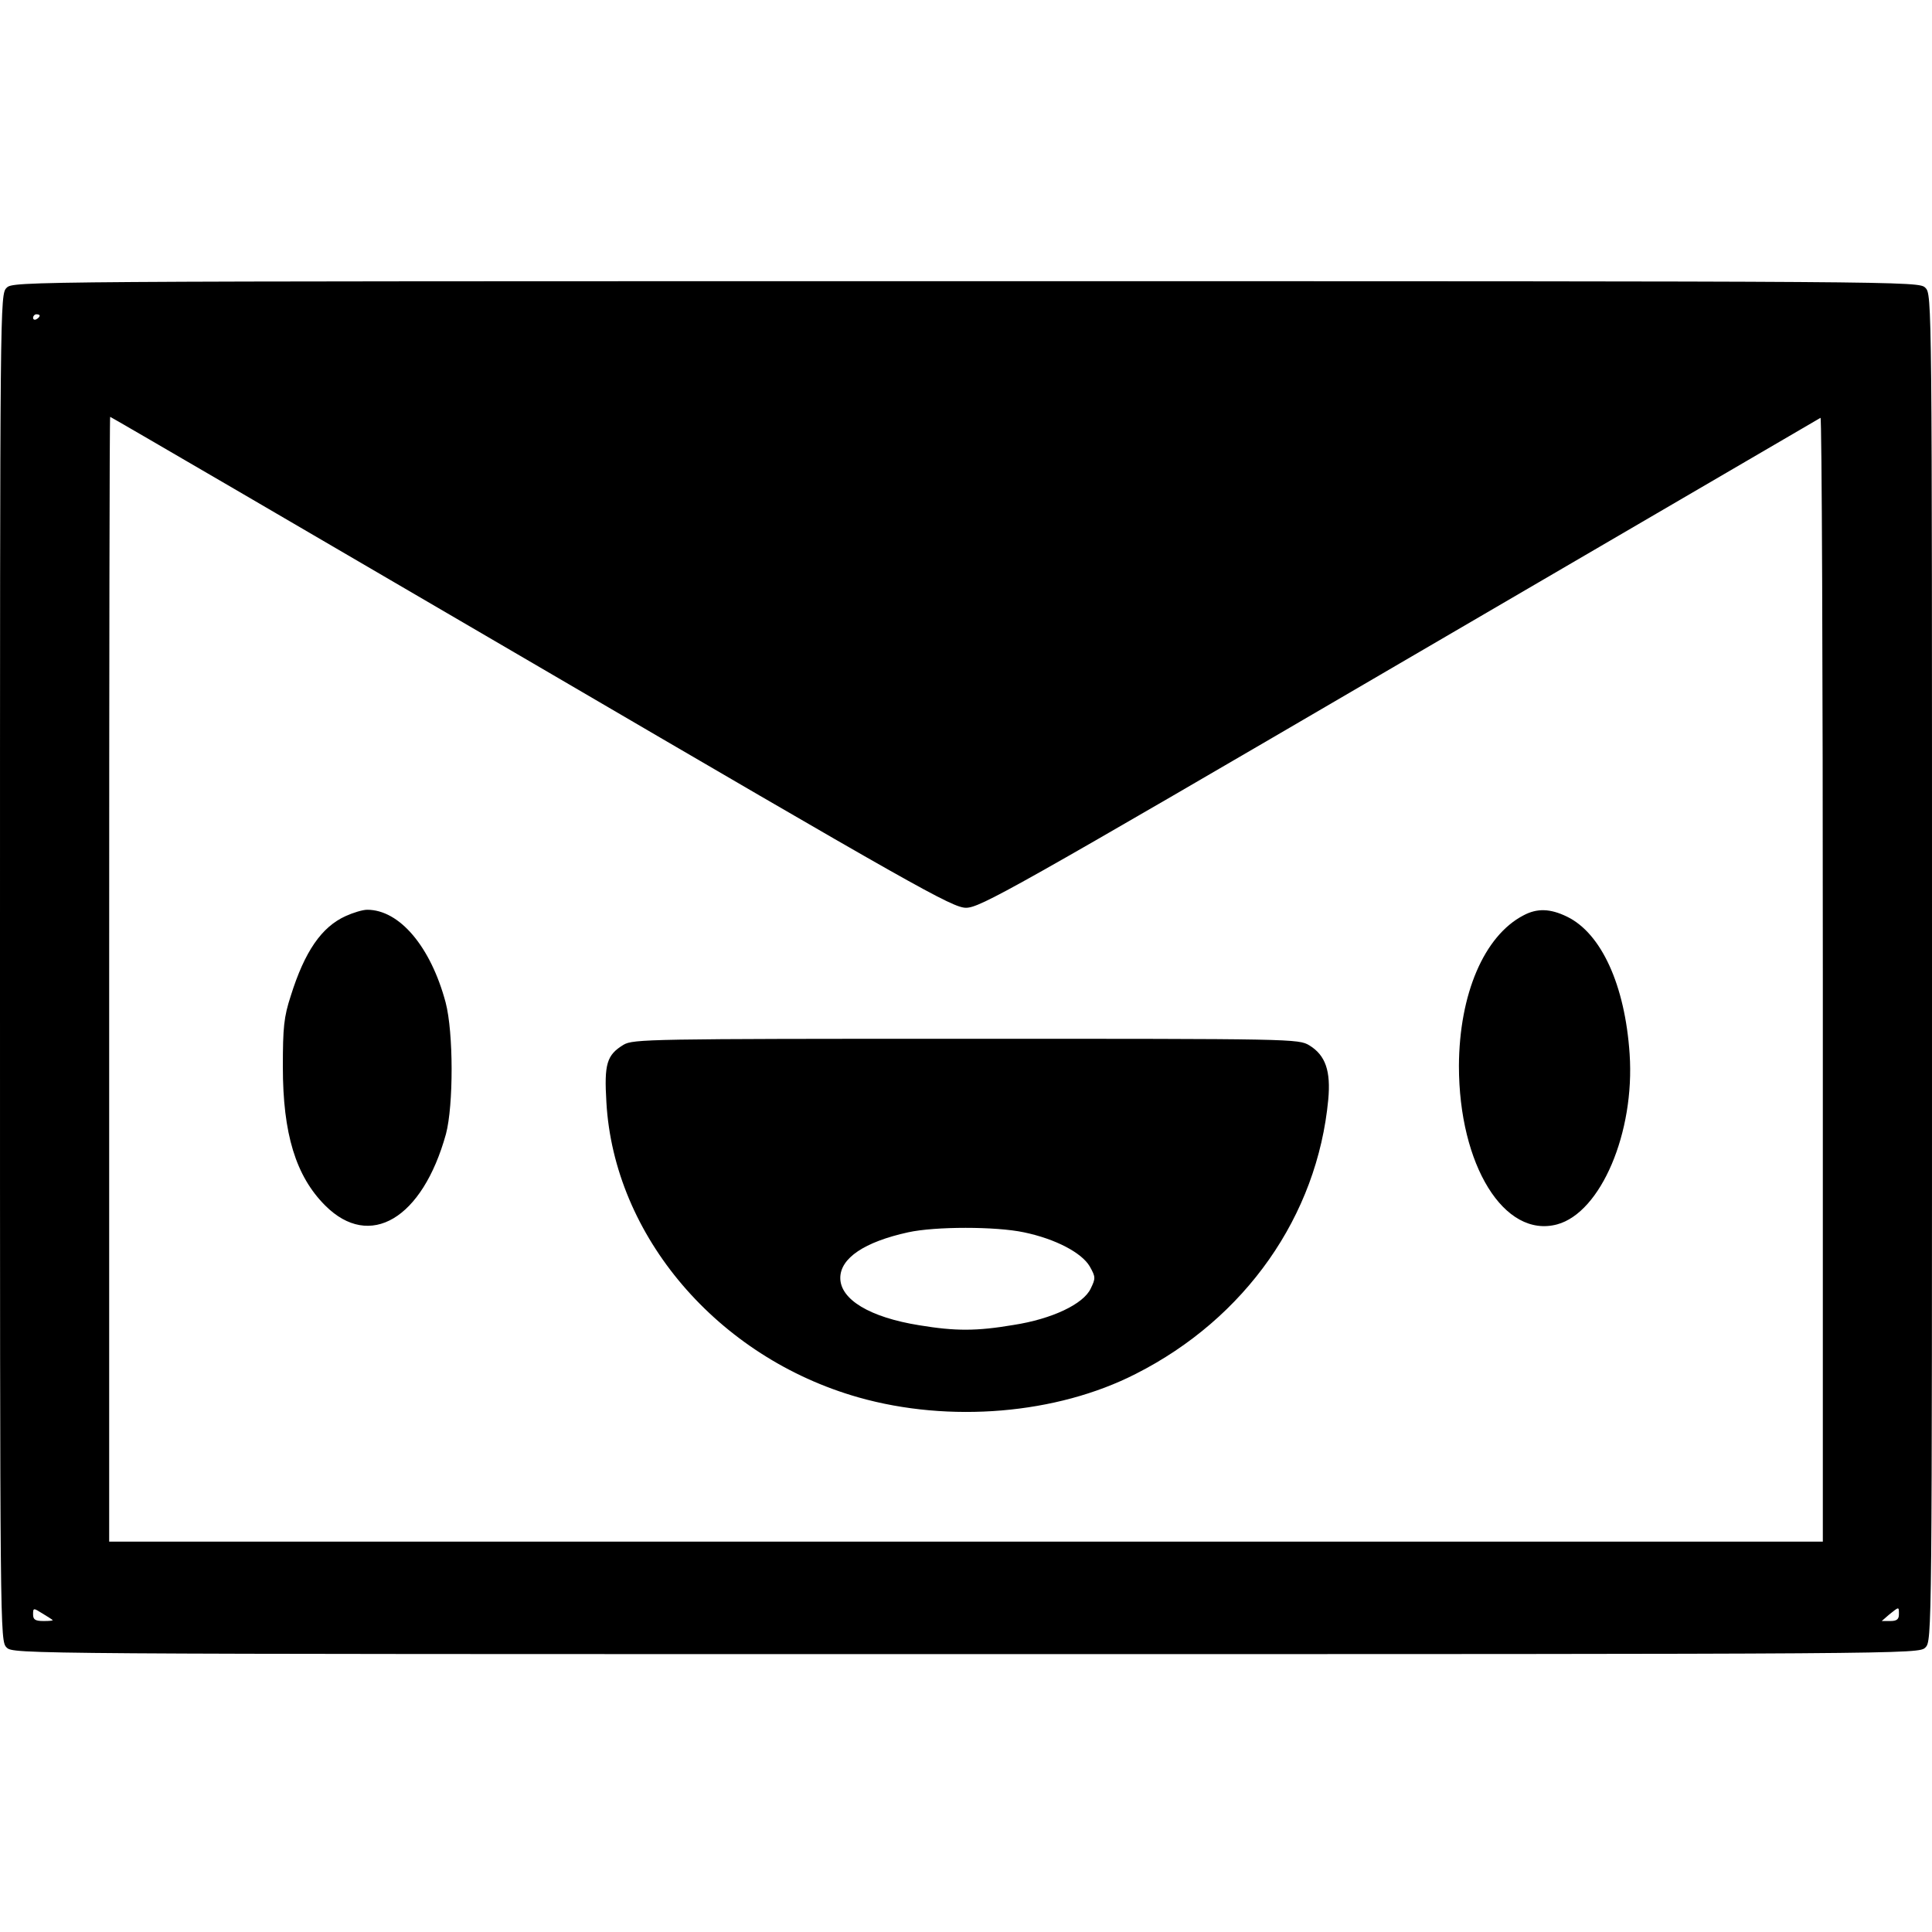
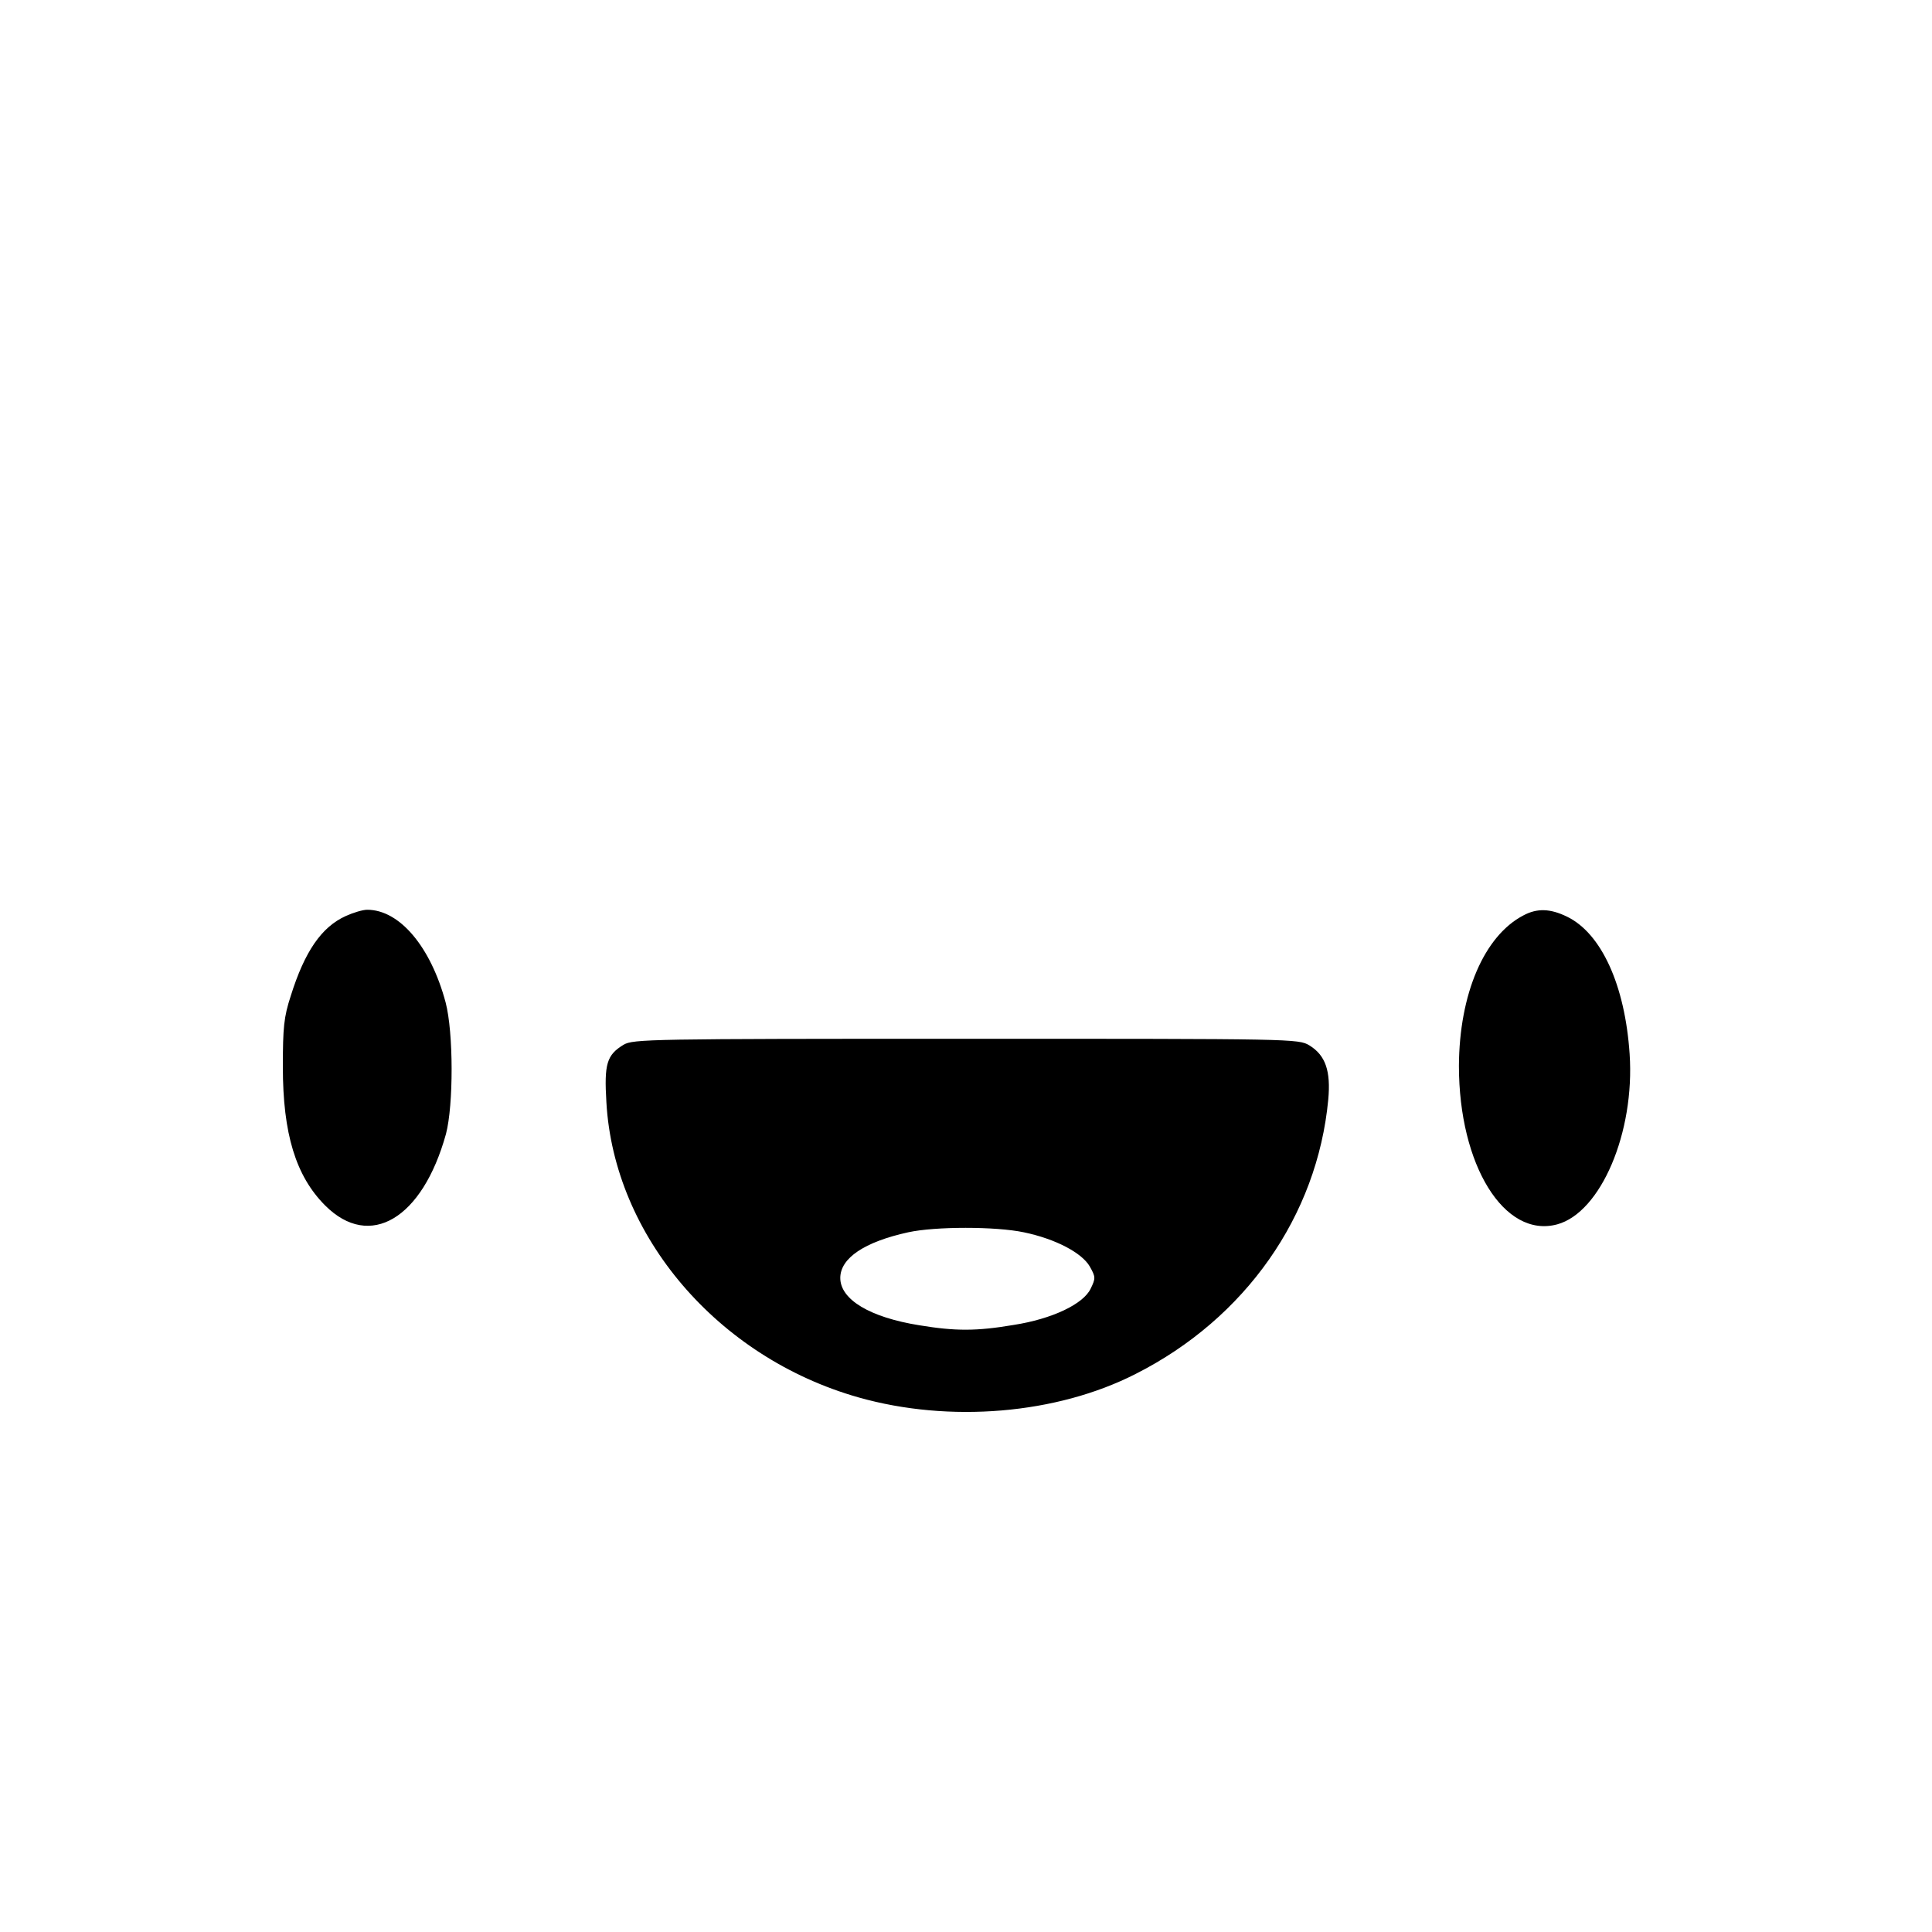
<svg xmlns="http://www.w3.org/2000/svg" version="1" width="778.667" height="778.667" viewBox="0 0 584 584">
-   <path d="M2 87c-2 2-2 3.3-2 205.5S0 496 2 498s3.3 2 290 2 288 0 290-2 2-3.3 2-205.5S584 89 582 87s-3.3-2-290-2S4 85 2 87zm10 8.4c0 .3-.4.8-1 1.1-.5.3-1 .1-1-.4 0-.6.5-1.1 1-1.1.6 0 1 .2 1 .4zm148.6 104.8c116.3 68 127.3 74.2 131.4 74.2 4.2 0 13.6-5.2 131-73.8 69.6-40.6 126.8-74 127.3-74.3.4-.2.7 76.1.7 169.6V466H33V296c0-93.5.1-170 .3-170 .2 0 57.5 33.4 127.3 74.2zM15.9 489.7c.2.2-1 .3-2.7.3-2.5 0-3.2-.4-3.2-2 0-2 .1-2 2.8-.3 1.5.9 2.9 1.8 3.1 2zM574 488c0 1.5-.7 2-2.6 2h-2.6l2.3-2c3-2.4 2.9-2.4 2.9 0z" />
  <path d="M104.5 276.9c-7.3 3.3-12.4 10.7-16.6 24.1-2.1 6.4-2.4 9.6-2.4 21.5 0 20.2 3.9 33 12.8 41.9 13.5 13.5 29.4 4 36.5-21.6 2.3-8.7 2.3-30.7-.1-39.8-4.5-16.8-13.9-28-23.7-28-1.4 0-4.3.9-6.5 1.9zM460.5 276.7c-11.9 6.2-19.4 23.8-19.5 45.5 0 30 13.7 52.2 29.7 47.9 13.2-3.6 23.5-27.8 21.9-51.5-1.4-20.9-8.6-36.5-18.9-41.5-5.1-2.5-9.1-2.6-13.2-.4zM188.5 315.8c-5.1 3.1-5.9 5.8-5.2 17.4 2.3 40.4 33.6 77.1 76.2 89.2 27.5 7.8 59.9 5.1 83.8-7.1 33.2-16.8 54.9-47.8 58.2-82.9.8-8.6-.8-13.4-5.7-16.4-3.3-2-4.8-2-103.8-2-95.7 0-100.6.1-103.5 1.8zm121 56.7c9.6 2 17.5 6.2 19.9 10.3 1.8 3.2 1.8 3.6.3 6.7-2.2 4.7-11.7 9.2-23.3 11-11.2 1.9-17.6 1.9-28.5.1-15-2.4-23.9-7.8-23.9-14.3 0-6 7.3-10.9 20.5-13.8 8.2-1.8 26.5-1.8 35 0z" />
</svg>